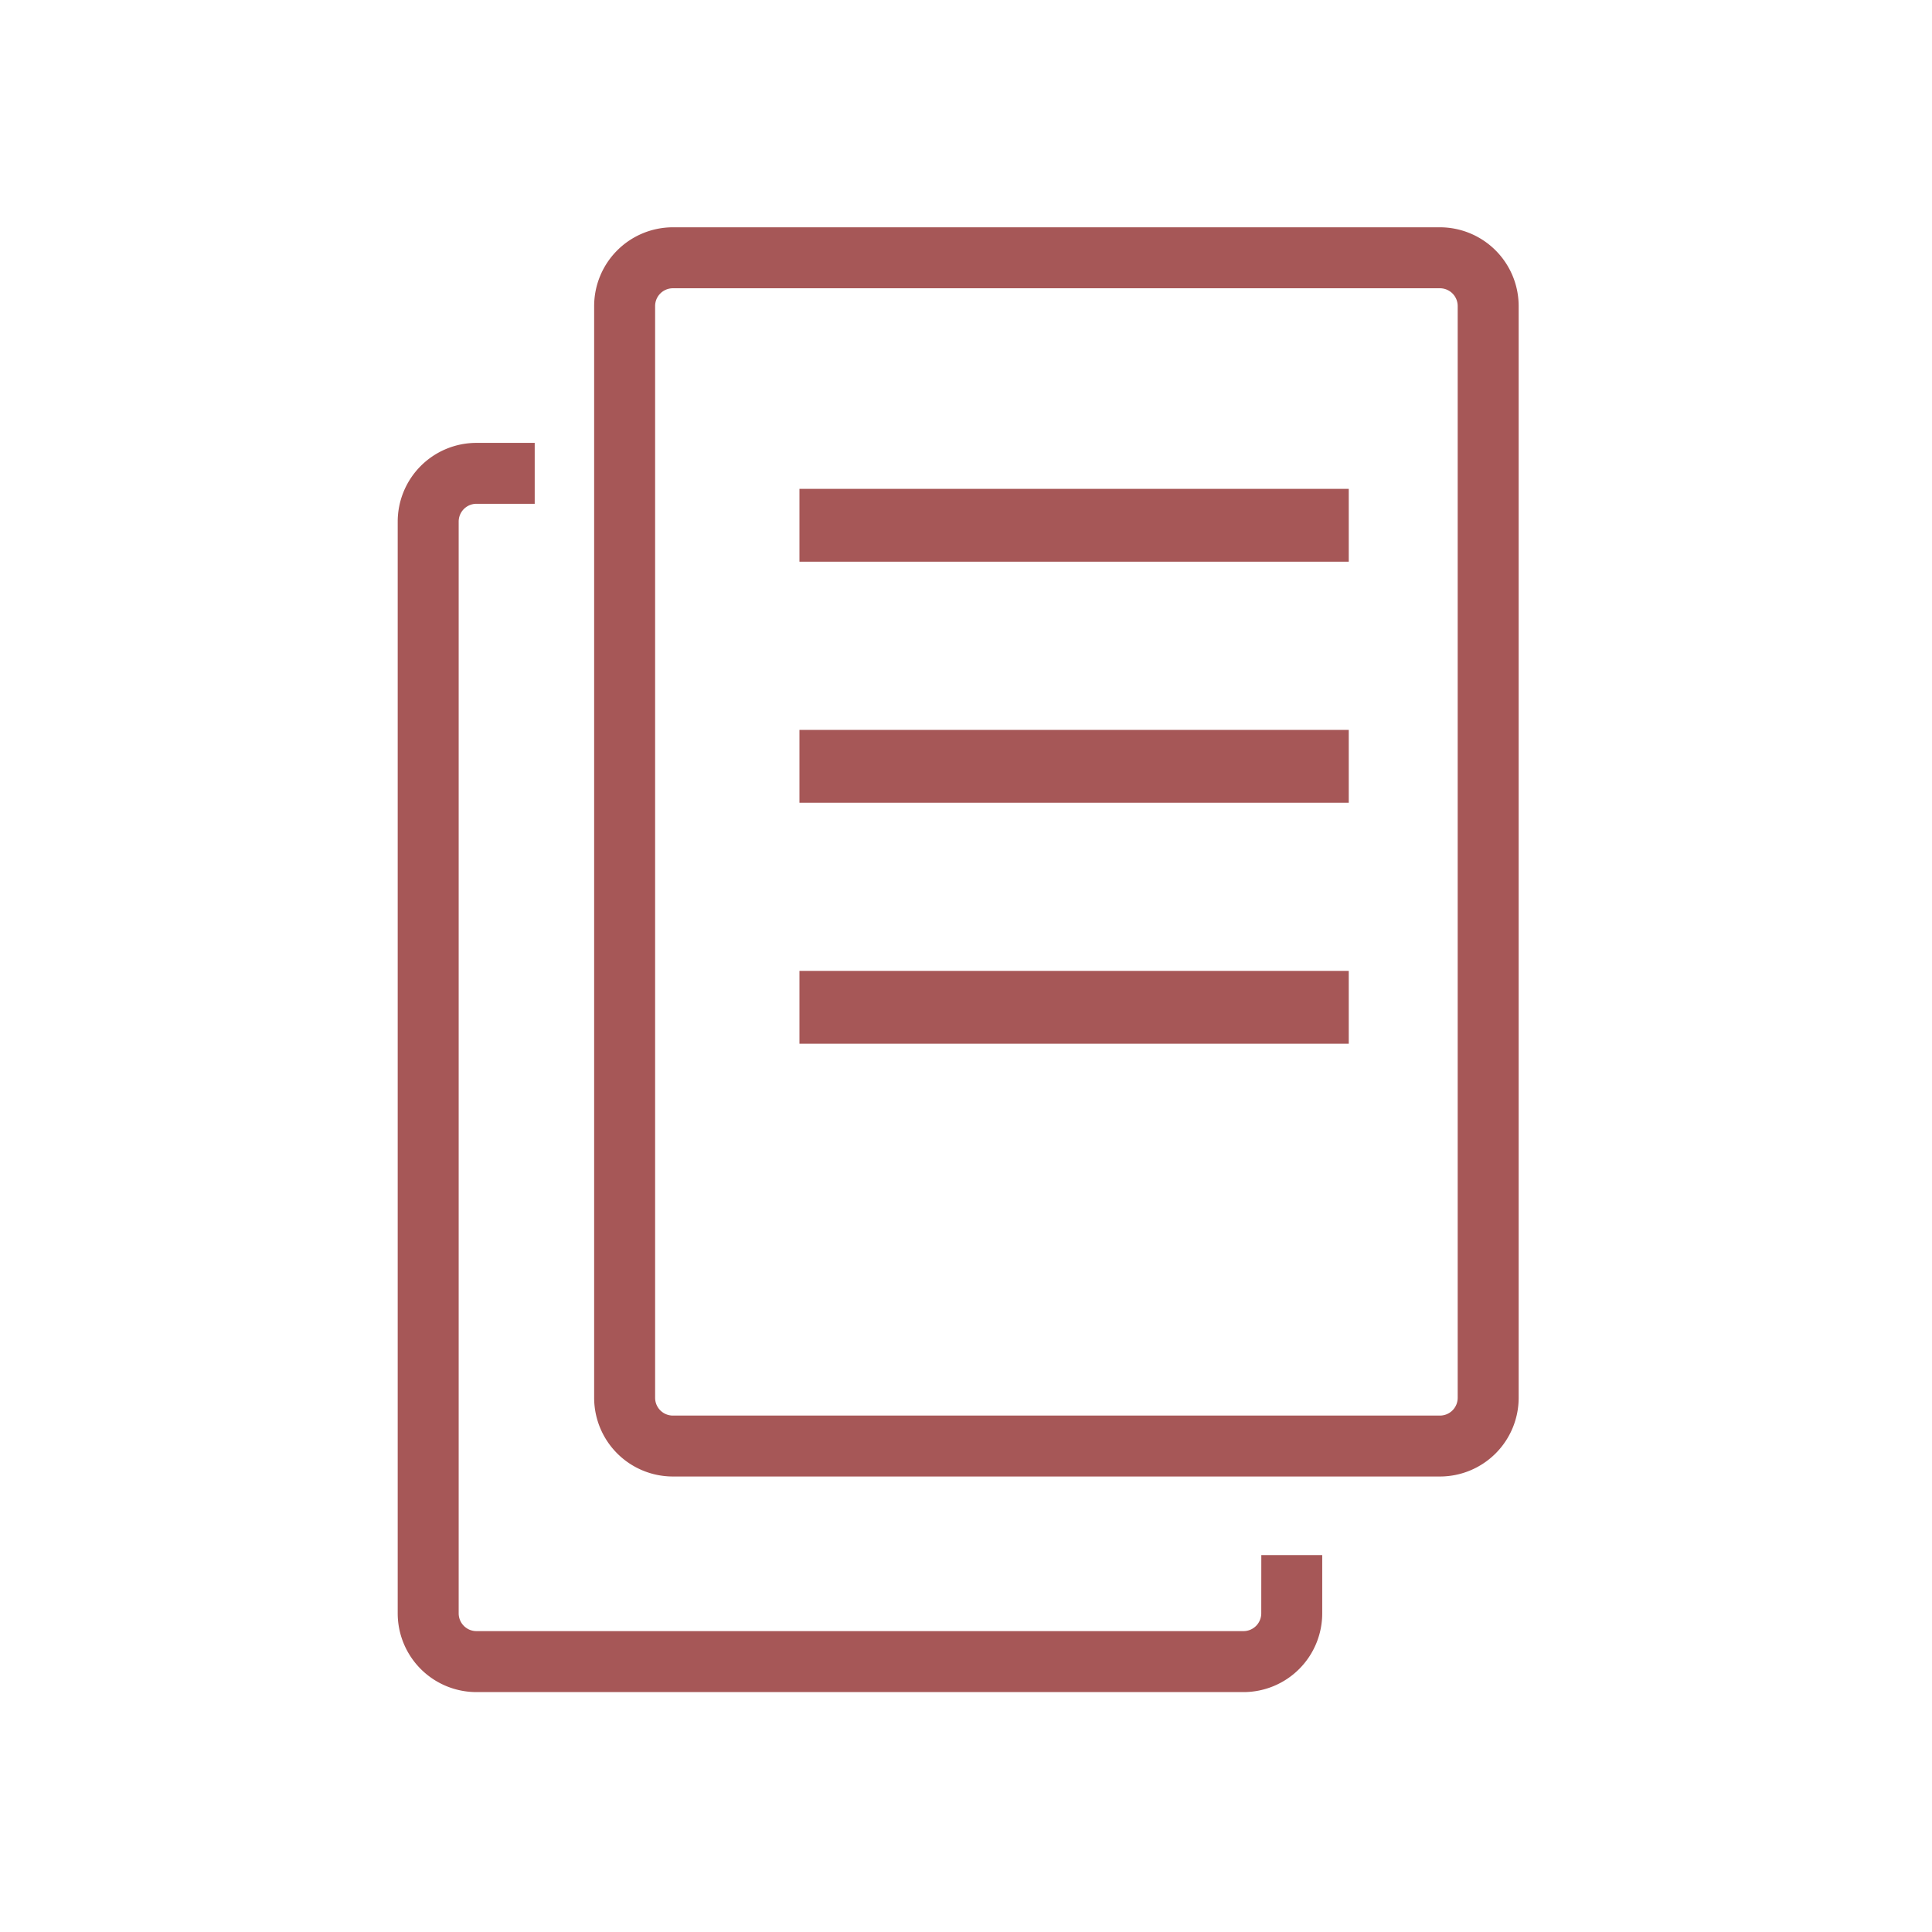
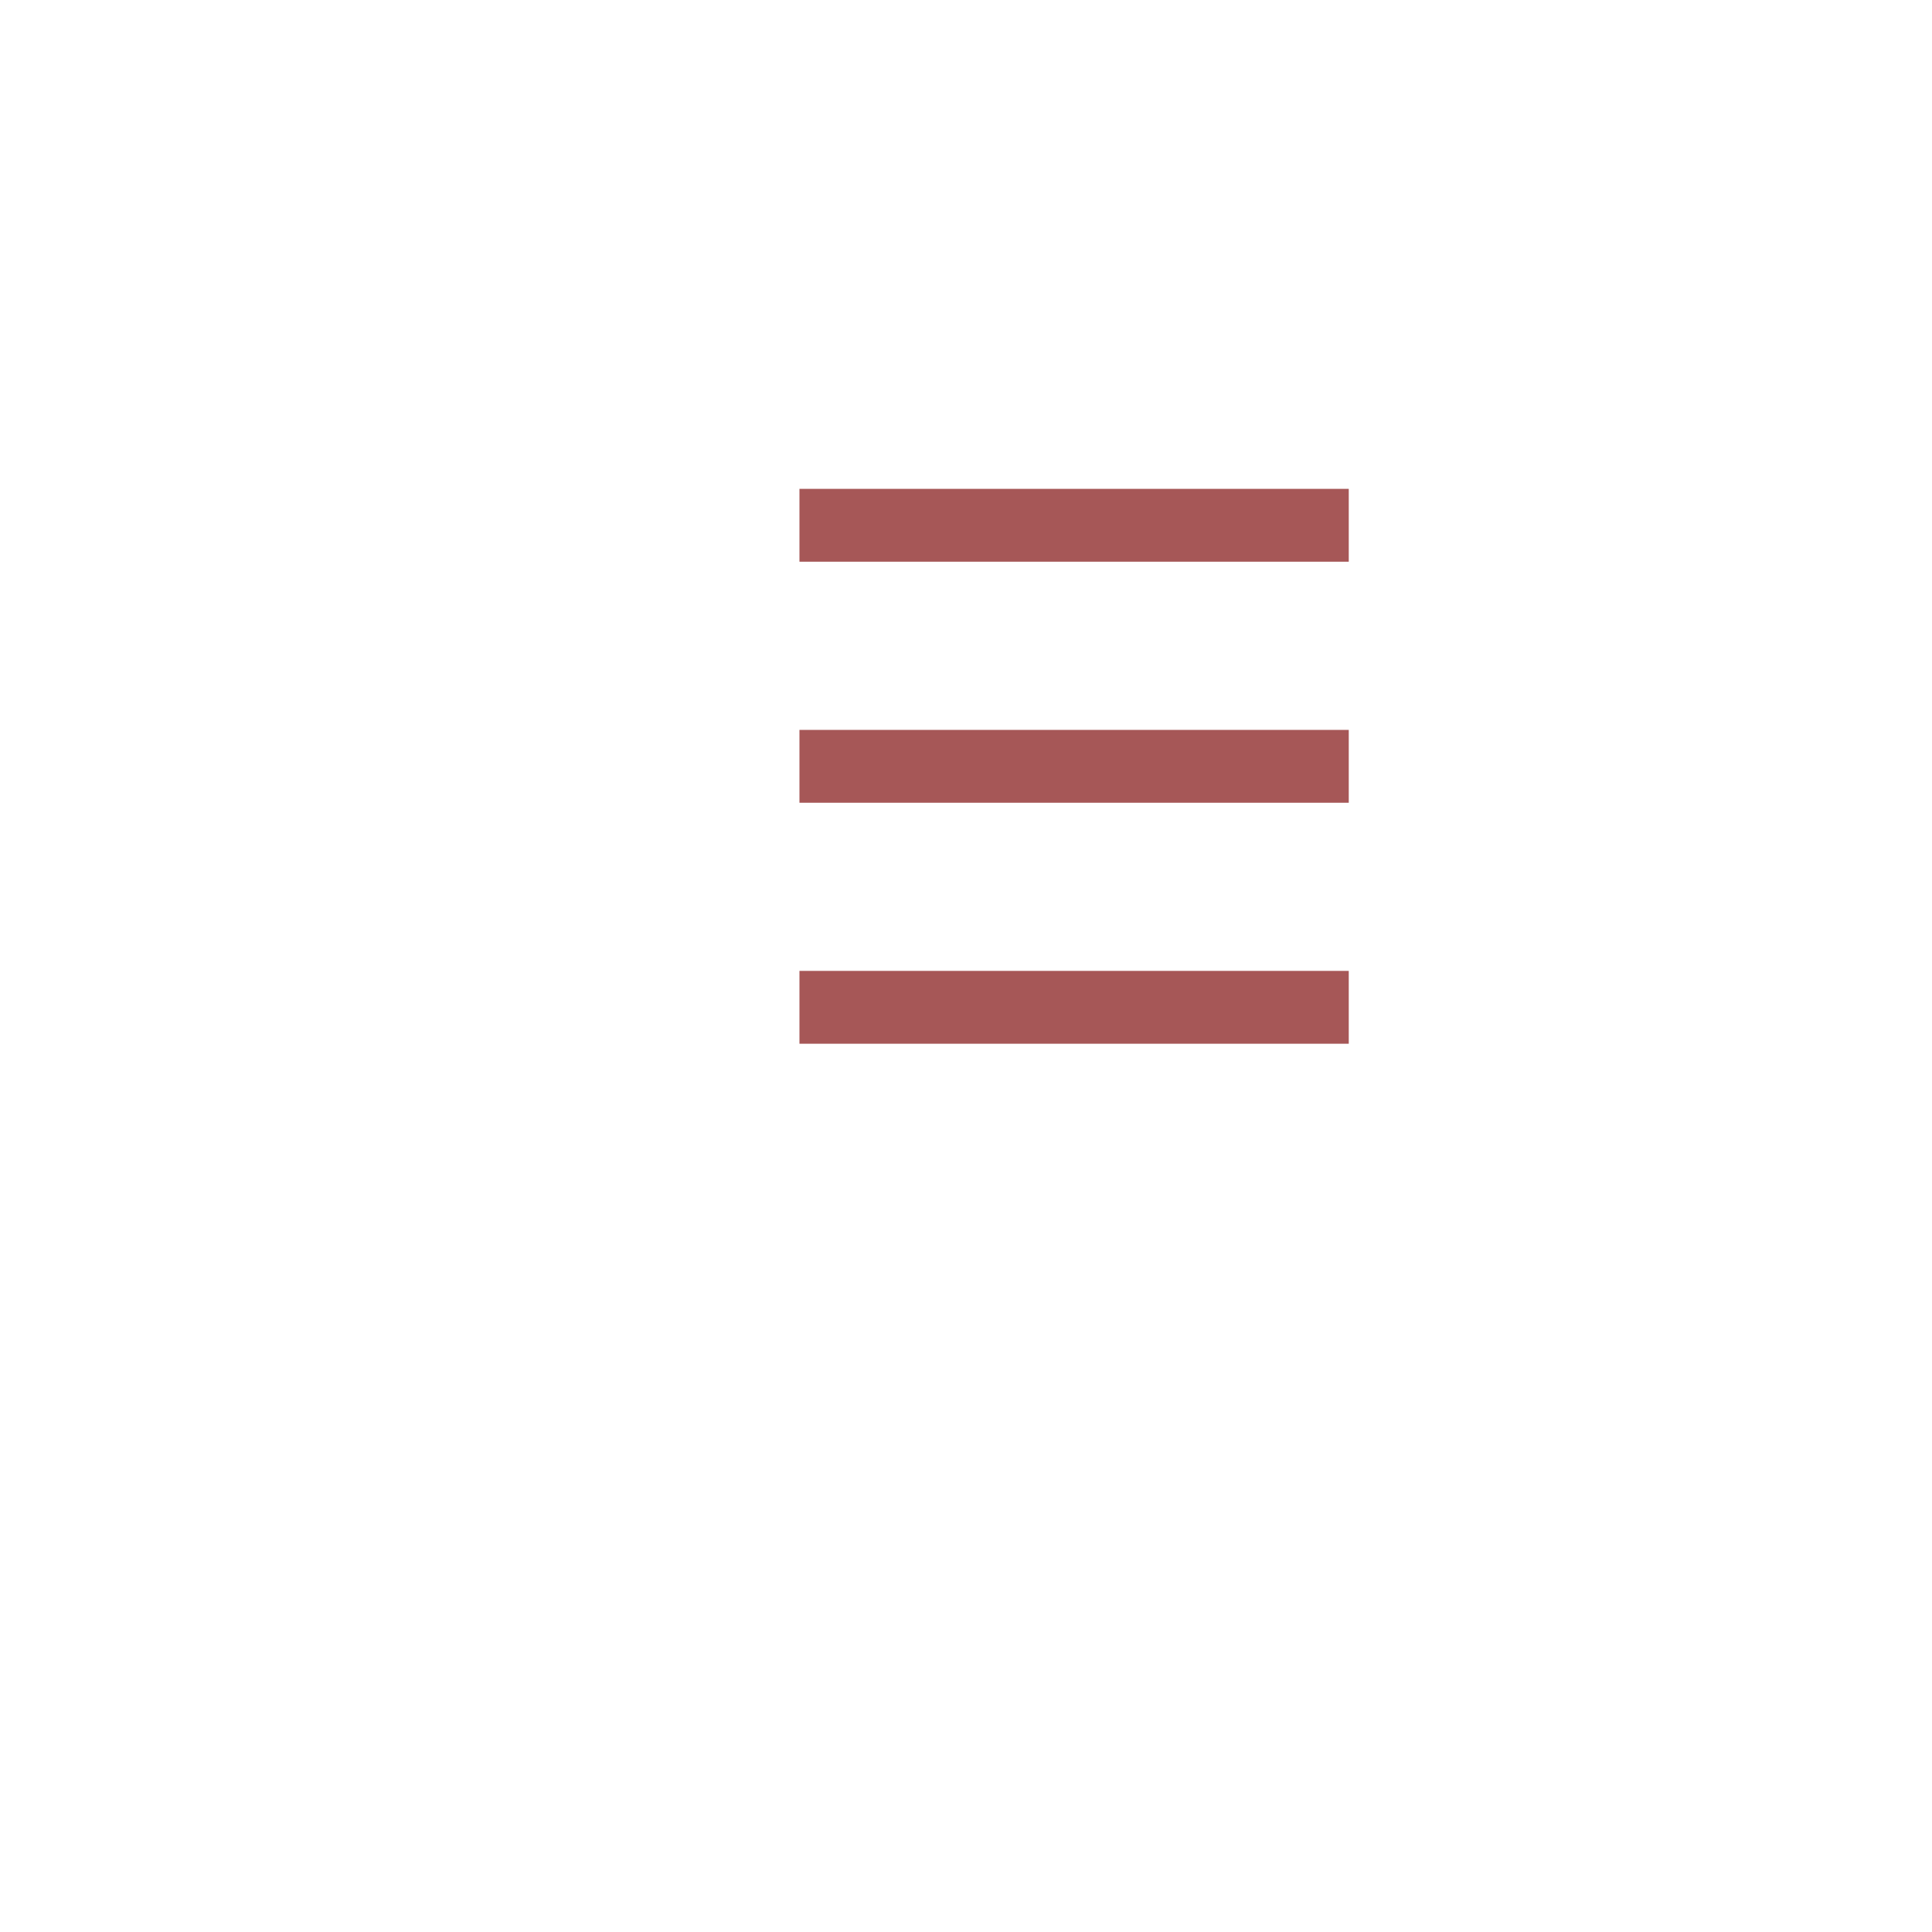
<svg xmlns="http://www.w3.org/2000/svg" width="34" height="34" viewBox="0 0 34 34">
  <g id="Group_24313" data-name="Group 24313" transform="translate(11437 -3494)">
    <g id="Group_24236" data-name="Group 24236" transform="translate(-428.786 -388.52)">
-       <path id="Path_2022" data-name="Path 2022" d="M425.222,1436.943a.313.313,0,0,1-.312.312h-13.5a.313.313,0,0,1-.312-.312v-19.215a.313.313,0,0,1,.312-.312h1.026v-1.072h-1.026a1.386,1.386,0,0,0-1.385,1.384v19.215a1.386,1.386,0,0,0,1.385,1.385h13.5a1.386,1.386,0,0,0,1.385-1.385v-1.026h-1.072Z" transform="translate(-11411.24 2473.97)" fill="#a65757" />
-       <path id="Path_2023" data-name="Path 2023" d="M429.746,1433.02h-13.5a1.386,1.386,0,0,1-1.385-1.384v-19.215a1.387,1.387,0,0,1,1.385-1.385h13.5a1.387,1.387,0,0,1,1.385,1.385v19.215A1.386,1.386,0,0,1,429.746,1433.02Zm-13.5-20.911a.313.313,0,0,0-.312.312v19.215a.313.313,0,0,0,.312.312h13.5a.313.313,0,0,0,.312-.312v-19.215a.313.313,0,0,0-.312-.312Z" transform="translate(-11412.619 2475.484)" fill="#a65757" />
      <rect id="Rectangle_594" data-name="Rectangle 594" width="9.667" height="1.282" transform="translate(-10994.145 3891.123)" fill="#a65757" />
      <rect id="Rectangle_595" data-name="Rectangle 595" width="9.667" height="1.282" transform="translate(-10994.145 3895.365)" fill="#a65757" />
      <rect id="Rectangle_596" data-name="Rectangle 596" width="9.667" height="1.282" transform="translate(-10994.145 3899.606)" fill="#a65757" />
    </g>
-     <rect id="Rectangle_16567" data-name="Rectangle 16567" width="34" height="34" transform="translate(-11437 3494)" fill="#fff" opacity="0" />
  </g>
</svg>